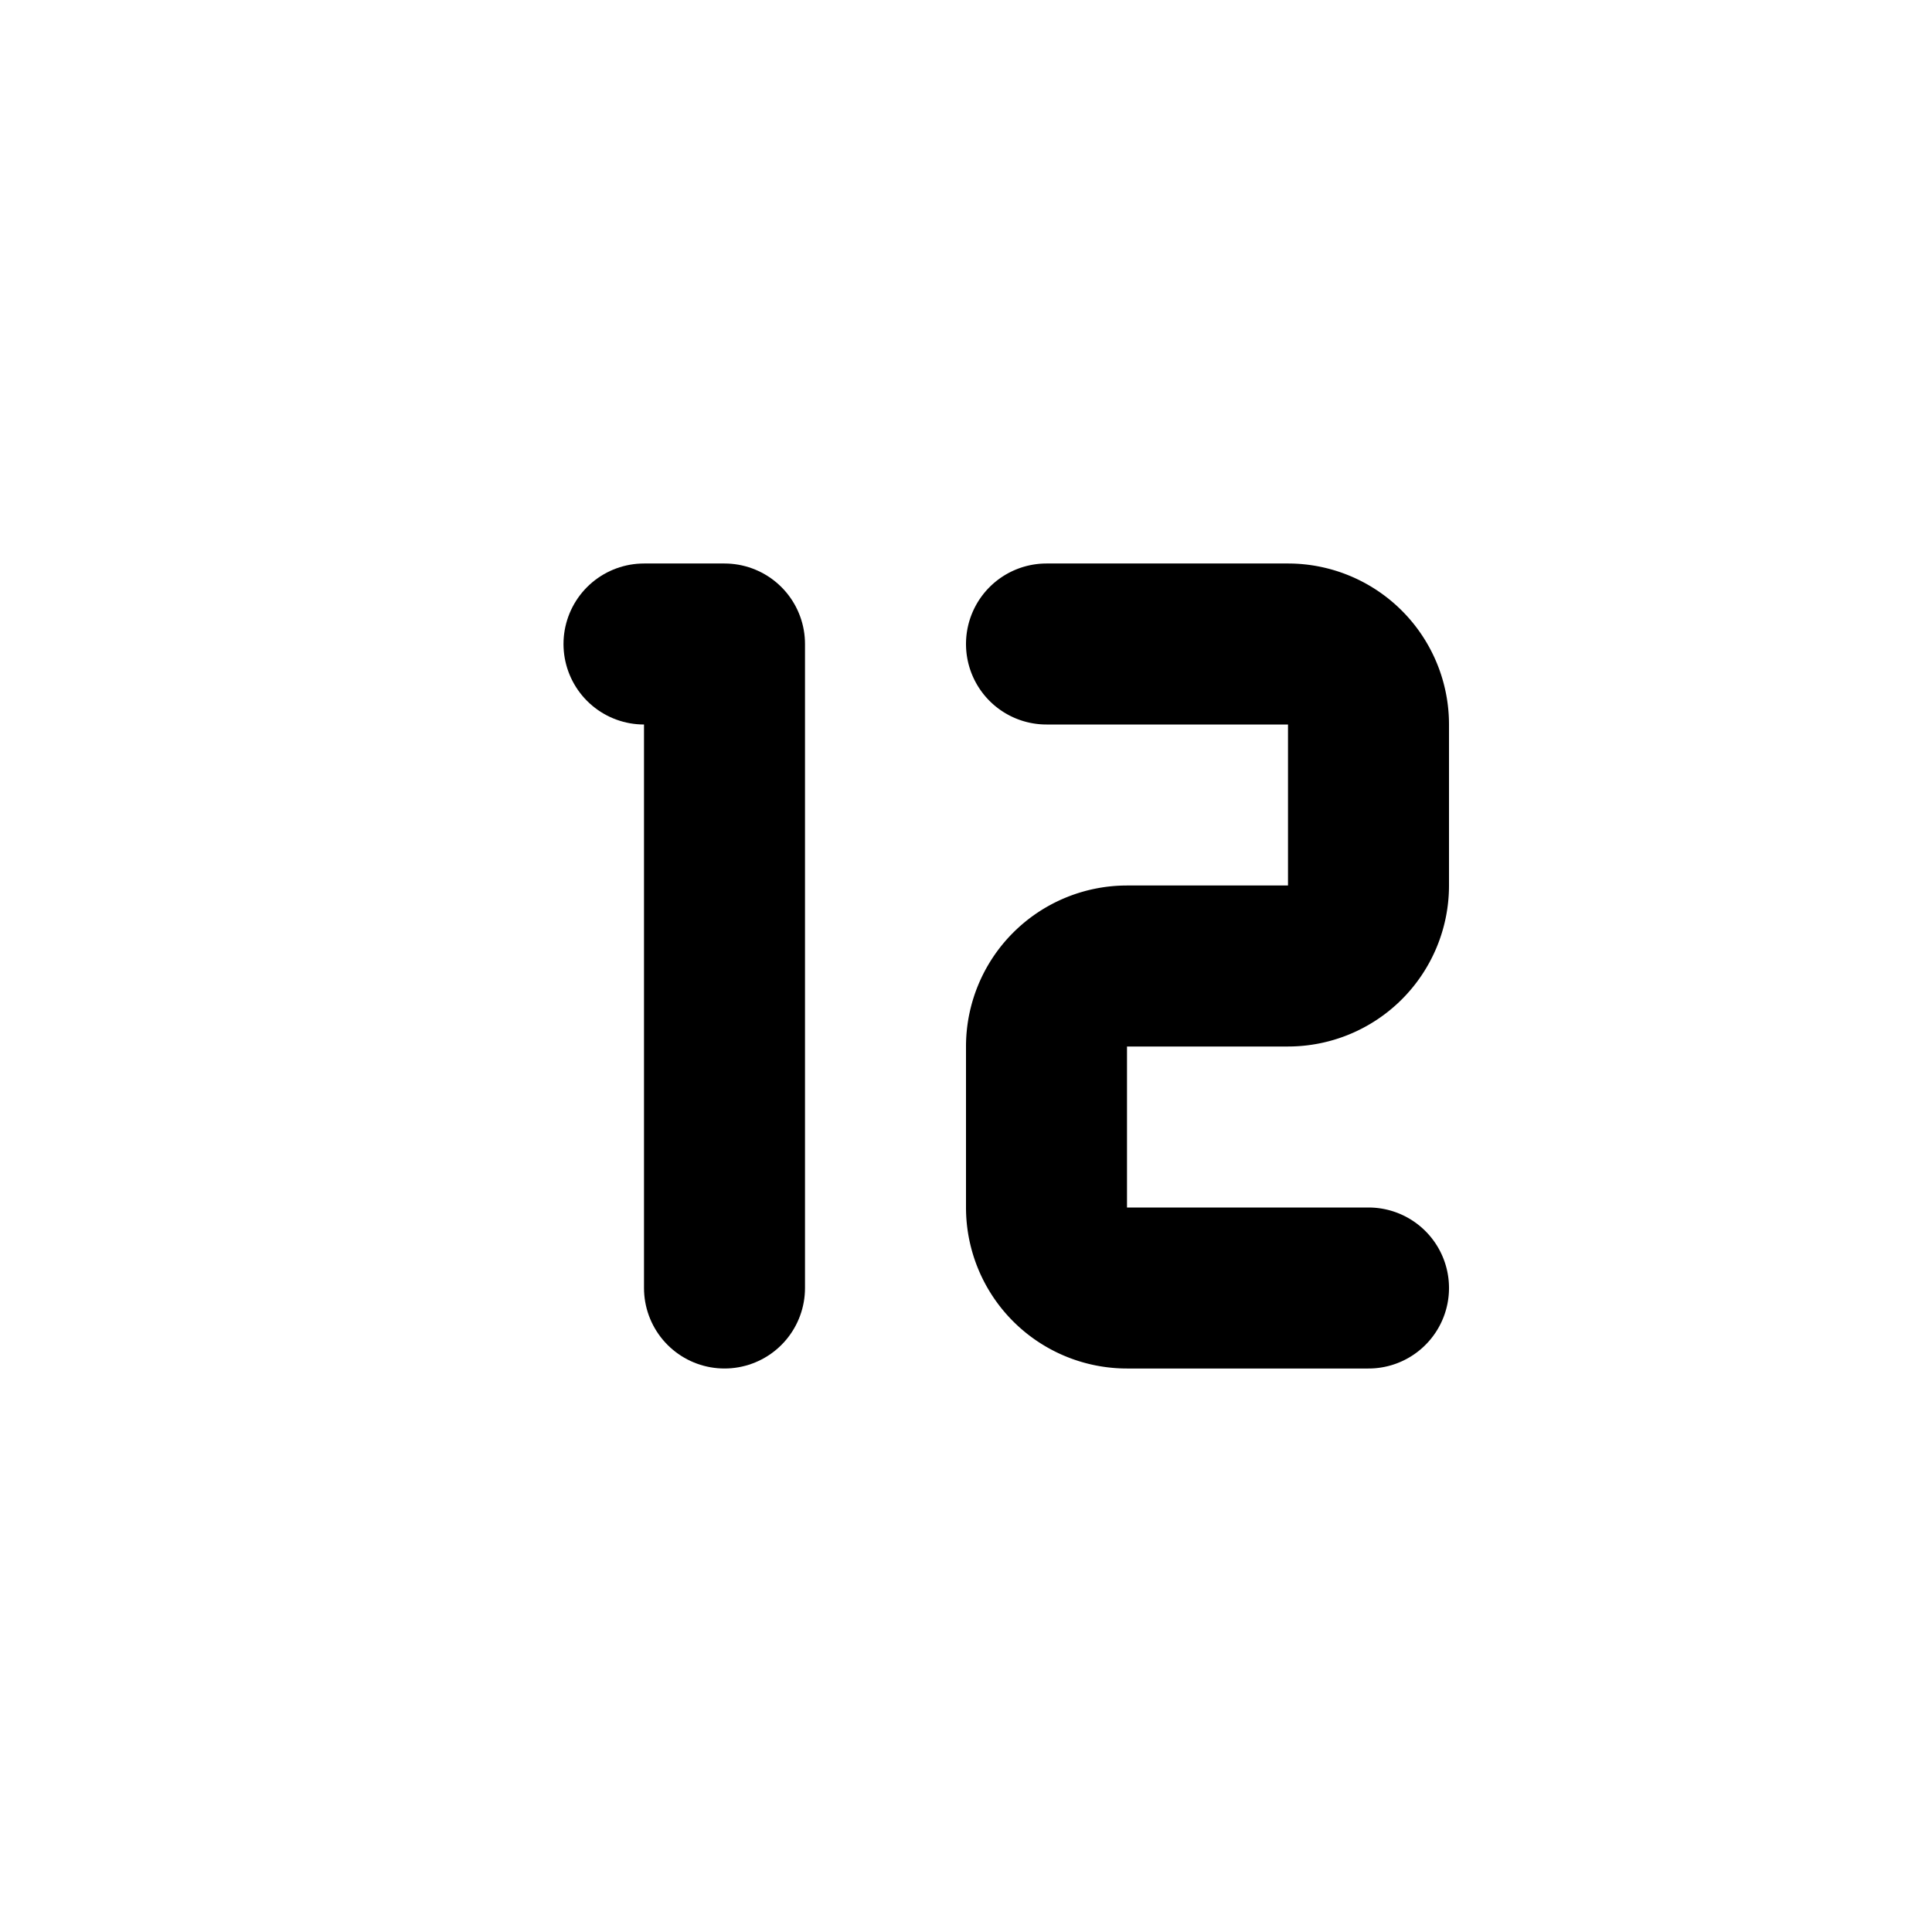
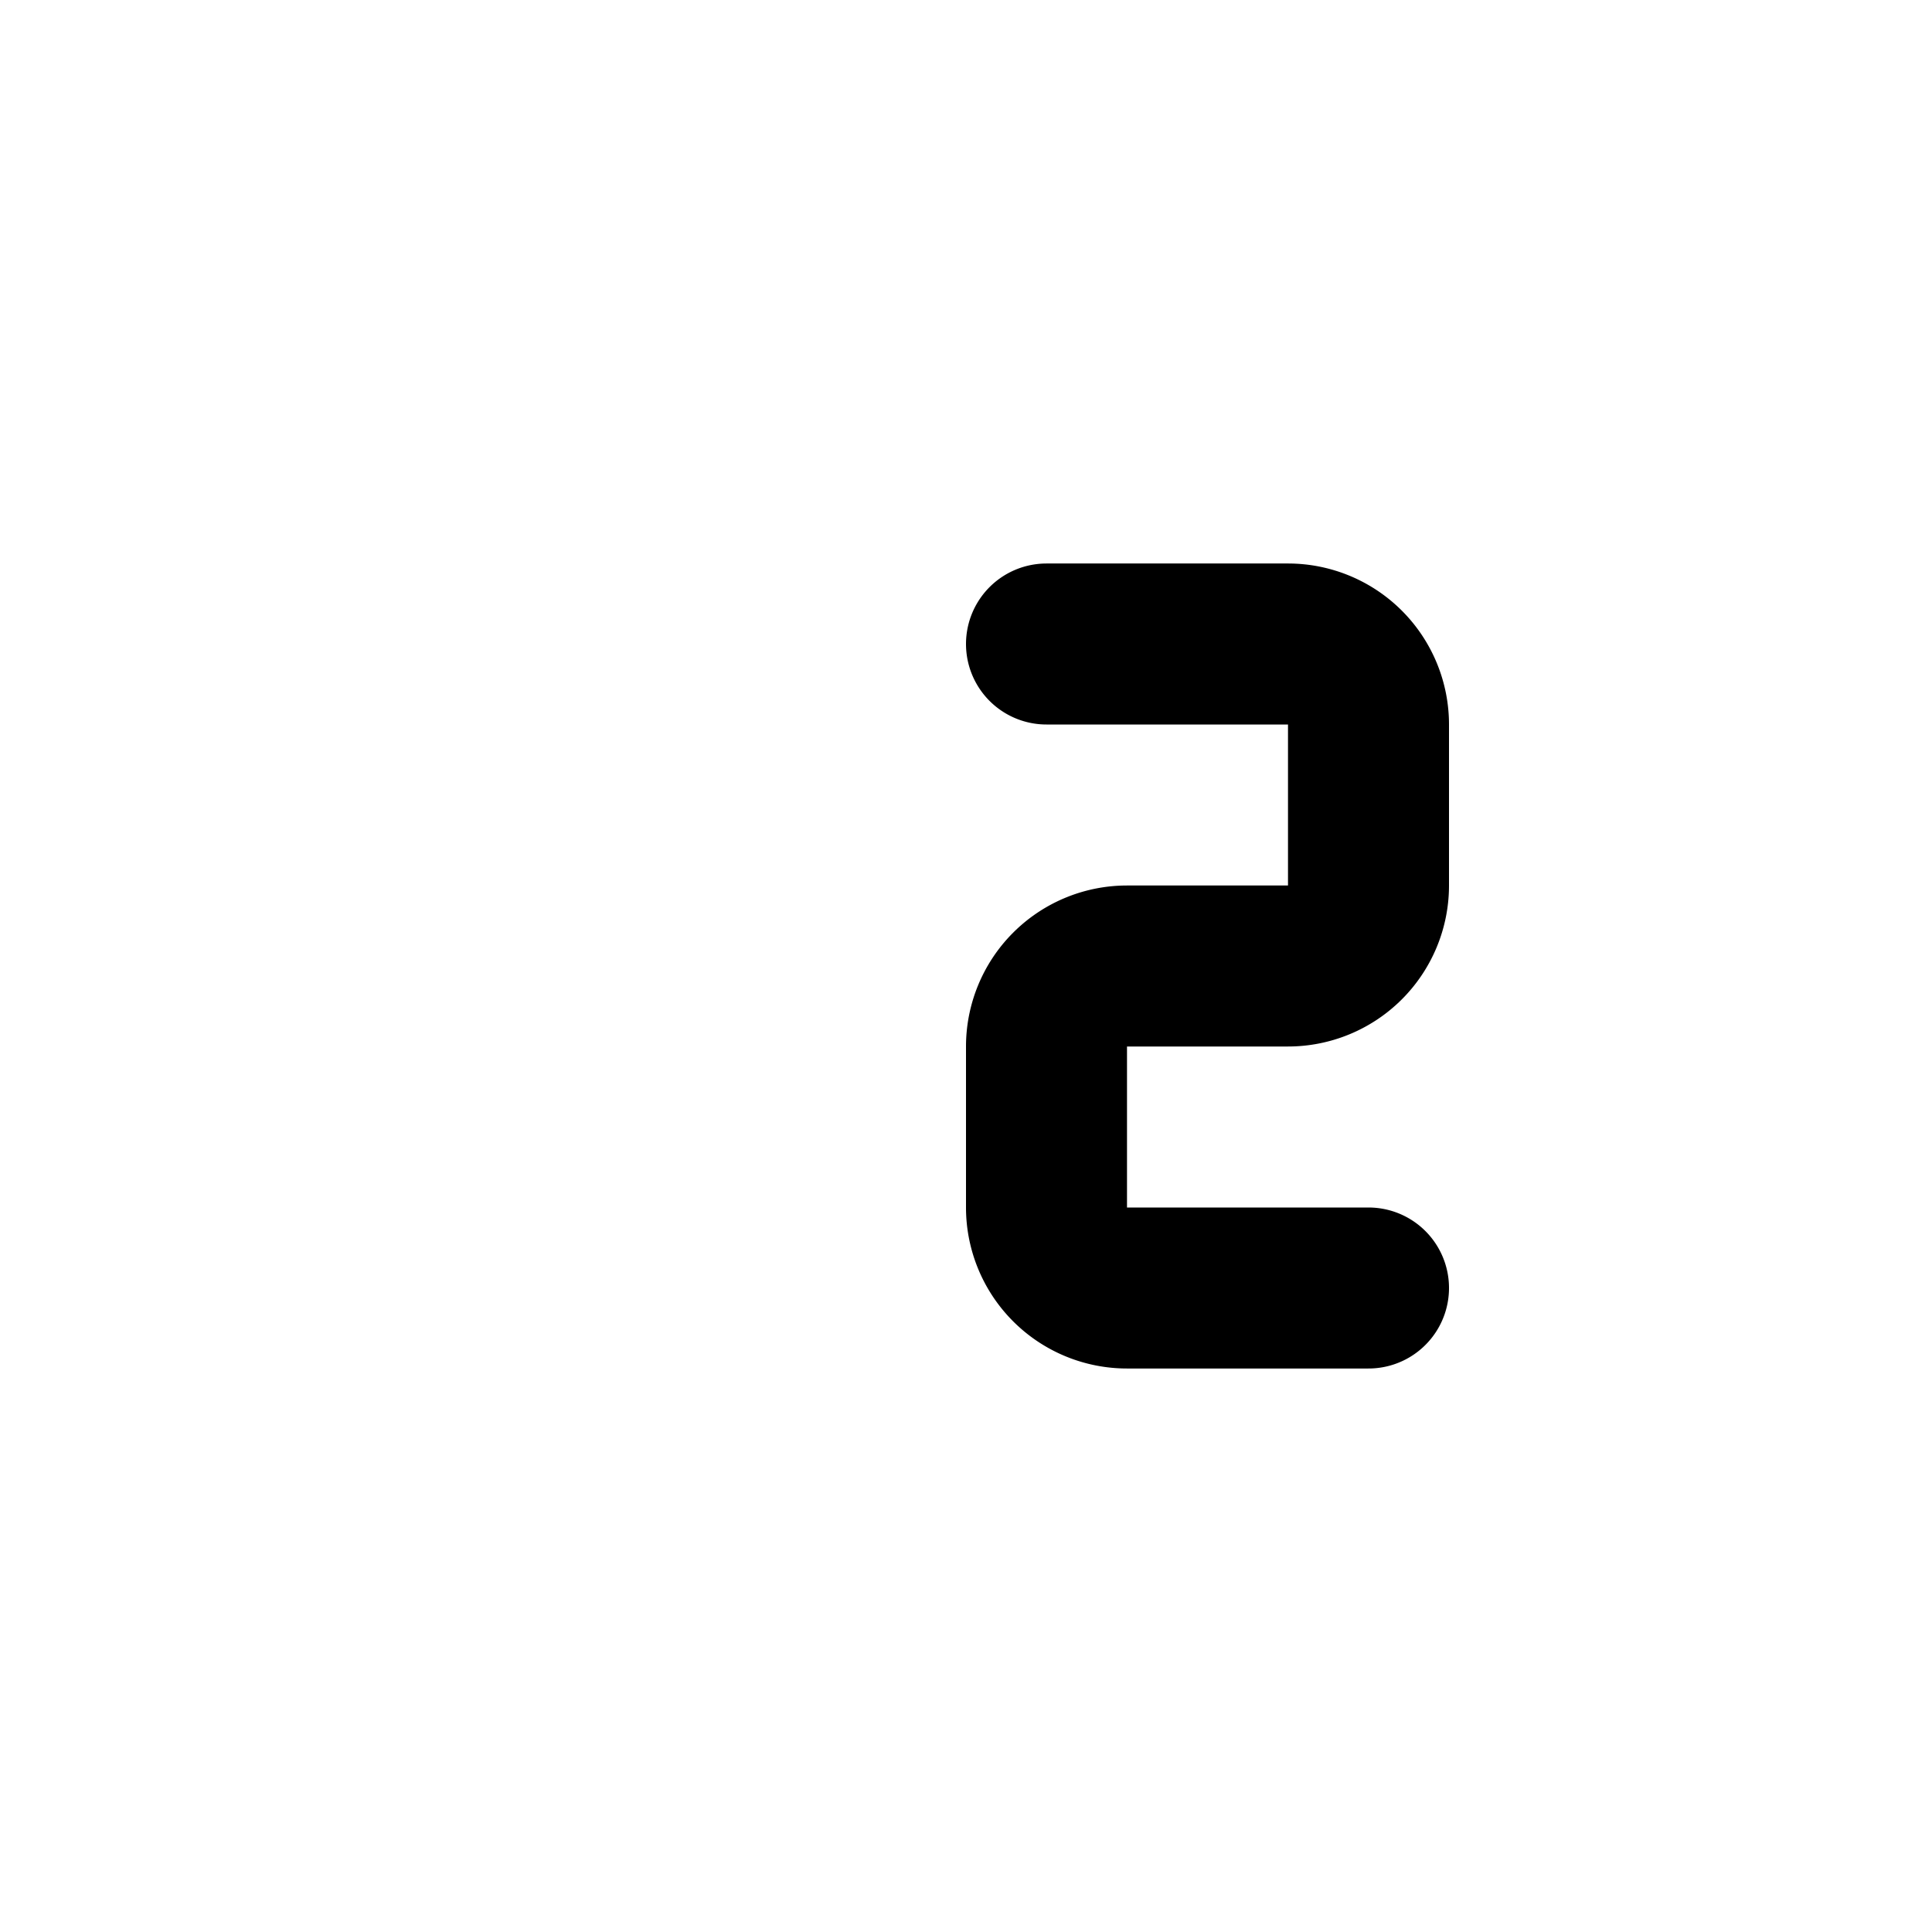
<svg xmlns="http://www.w3.org/2000/svg" width="24" height="24" viewBox="0 0 24 24" fill="none" stroke="currentColor" stroke-width="2" stroke-linecap="round" stroke-linejoin="round">
-   <path d="M8 8h1v8" />
  <path d="M13 8h3a1 1 0 0 1 1 1v2a1 1 0 0 1 -1 1h-2a1 1 0 0 0 -1 1v2a1 1 0 0 0 1 1h3" />
</svg>